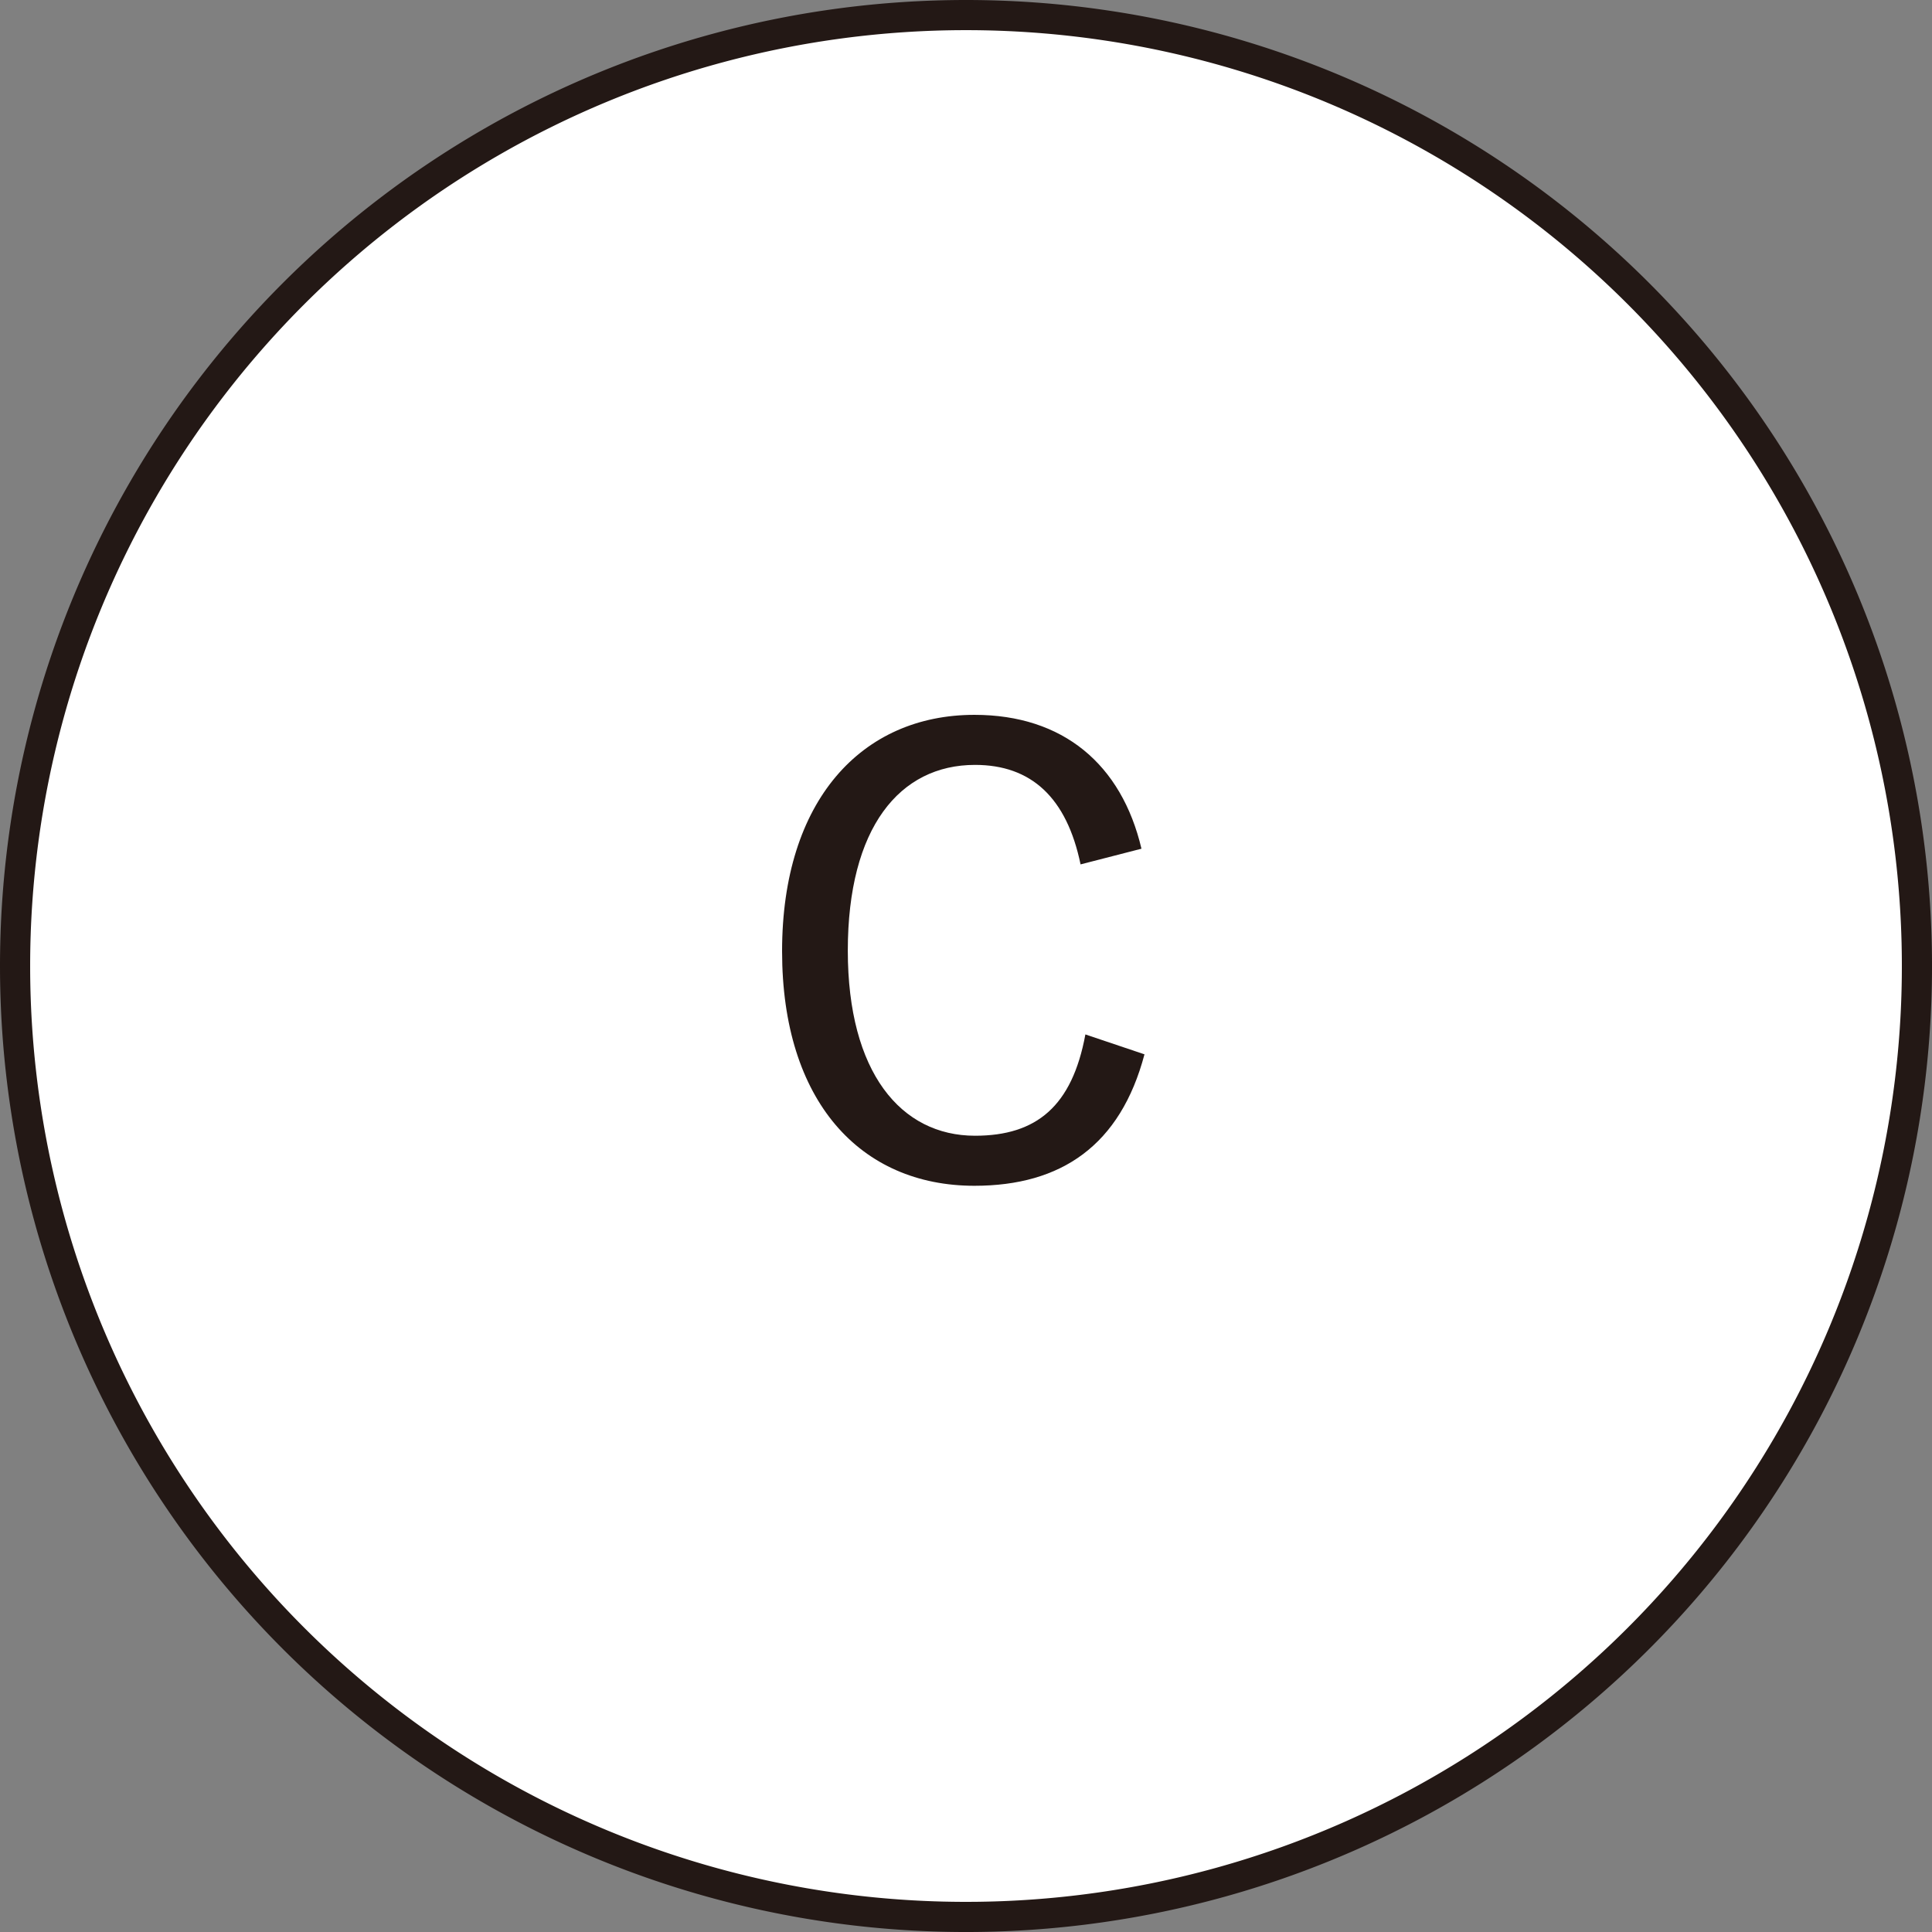
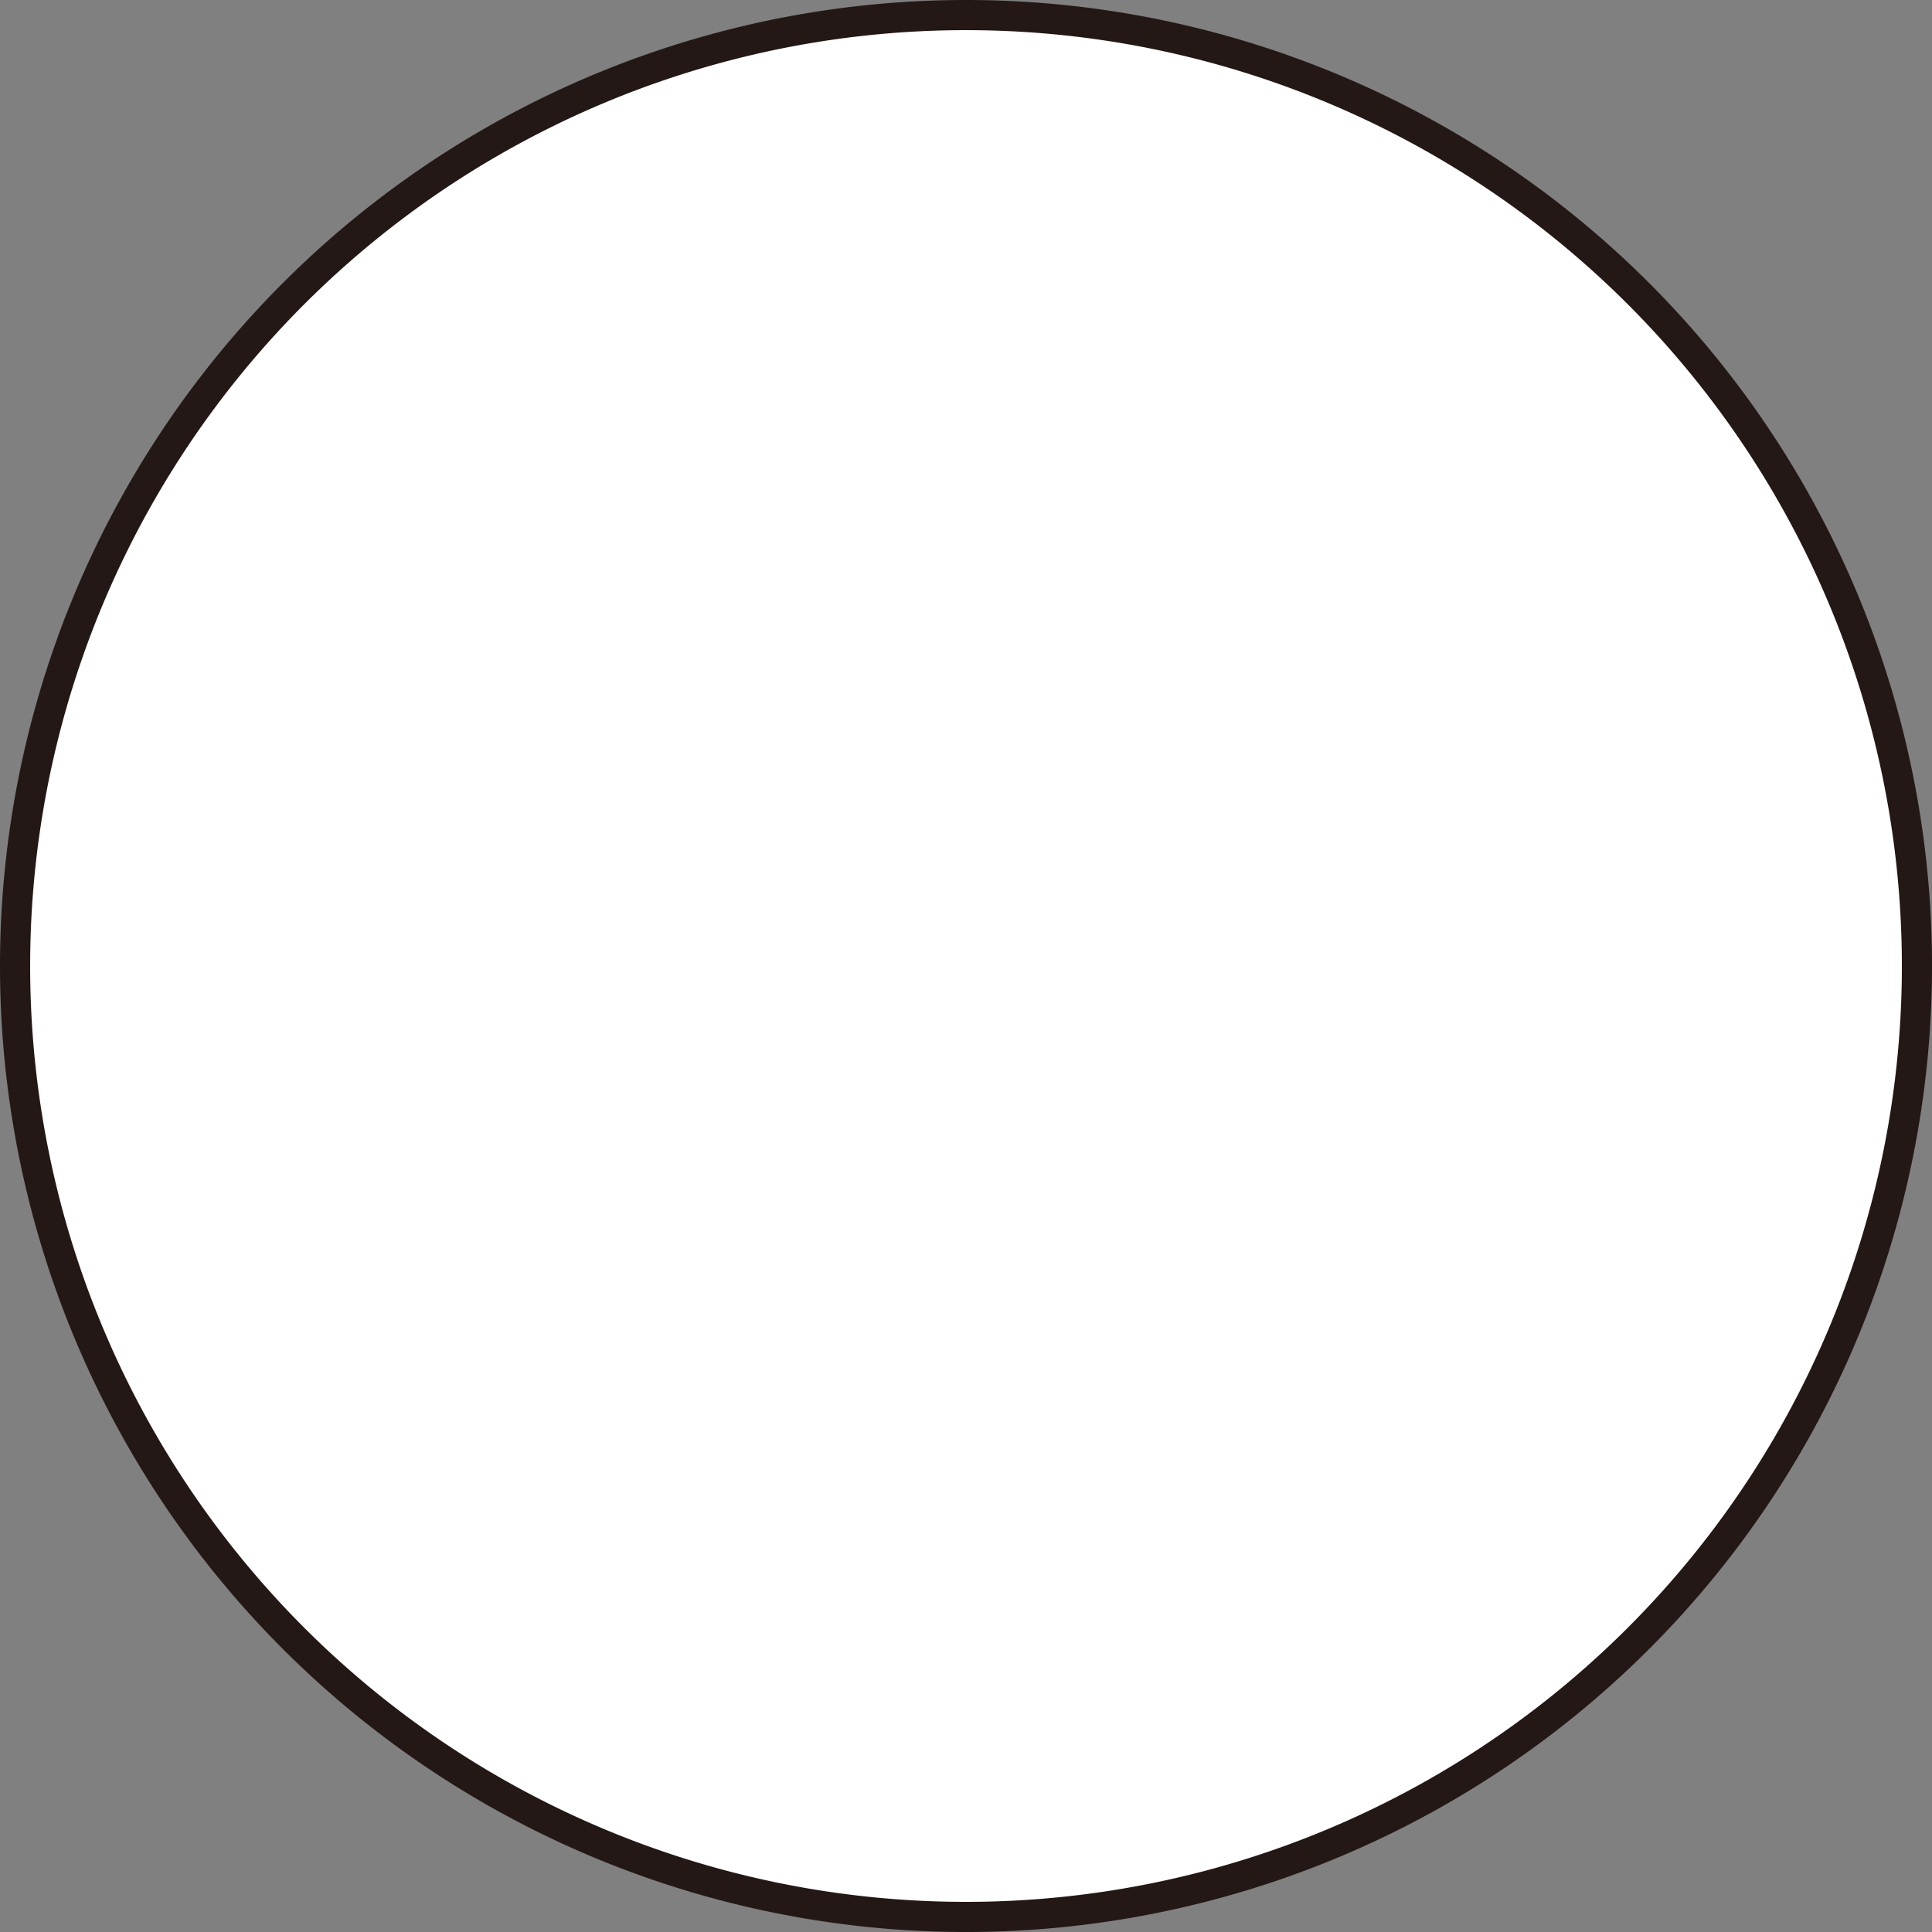
<svg xmlns="http://www.w3.org/2000/svg" width="128.161" height="128.161" viewBox="0 0 128.161 128.161">
  <rect x="0" y="0" width="128.161" height="128.161" fill="#808080" stroke="none" />
  <g id="グループ_2292" data-name="グループ 2292" transform="translate(14352 1370)">
    <path id="パス_5406" data-name="パス 5406" d="M63.081,0A63.081,63.081,0,1,1,0,63.081,63.081,63.081,0,0,1,63.081,0Z" transform="translate(-14351 -1369)" fill="#fff" stroke="#231815" stroke-width="2" />
-     <path id="パス_5407" data-name="パス 5407" d="M12.22-22.2c-1.32-5.6-5.2-8.88-11.08-8.88-7.48,0-12.76,5.68-12.76,15.68C-11.62-5.44-6.42.16,1.14.16c5.76,0,9.68-2.68,11.28-8.72L8.5-9.88C7.62-5.12,5.26-3.16,1.18-3.16c-4.92,0-8.44-4.2-8.44-12.28,0-8.16,3.44-12.32,8.44-12.32,3.72,0,6.08,2.16,7,6.6Z" transform="translate(-14288.5 -1291.5)" fill="#231815" />
  </g>
</svg>